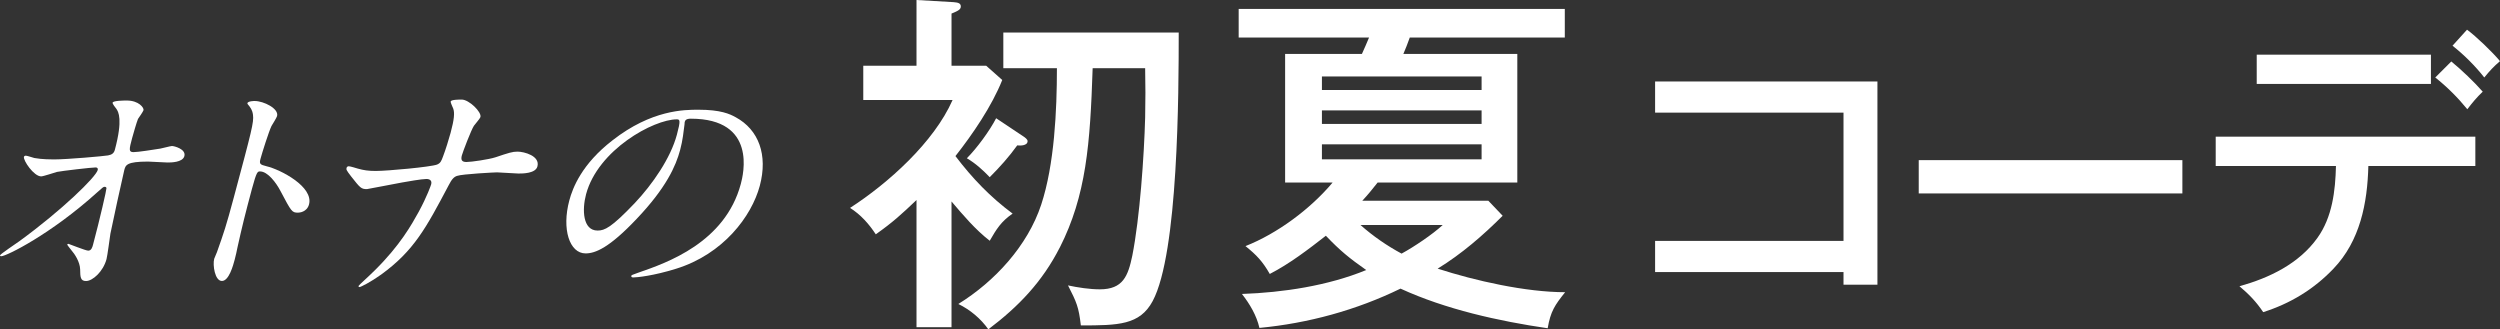
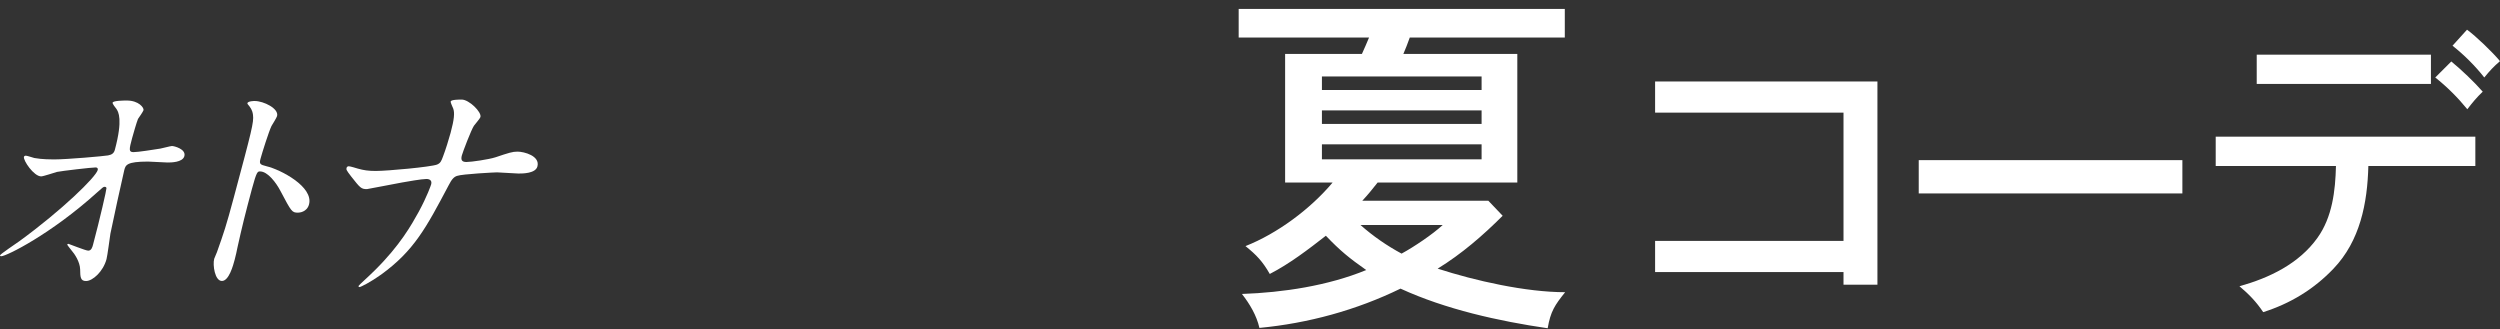
<svg xmlns="http://www.w3.org/2000/svg" id="_レイヤー_2" viewBox="0 0 1127.62 148.55">
  <rect x="0" y="0" width="1127.62" height="148.55" fill="#333333" stroke="none" />
  <defs>
    <style>.cls-1{fill:#fff;}</style>
  </defs>
  <g id="design">
    <path class="cls-1" d="M15.51,71.27c3.35.64,7.97.64,8.85.64,5.94,0,22.62-1.49,24.35-1.81,1.73-.32,2.68-.96,3.1-2.55,3.67-13.71,1.61-17.11.66-18.49-.33-.43-1.82-2.23-1.68-2.76.26-.96,5.43-.96,6.42-.96,5.39,0,7.81,3.29,7.52,4.36-.17.64-2.12,3.4-2.48,3.93-.56,1.28-2.24,7.12-2.67,8.71-1.37,5.1-1.57,6.27.63,6.27s9.33-1.17,12.09-1.59c.8-.11,4.6-1.17,5.26-1.17.99,0,6.45,1.38,5.6,4.57-.77,2.87-6.16,2.87-7.59,2.87s-7.48-.42-8.8-.42c-9.68,0-10.11,1.59-10.71,3.83-.43,1.59-5.85,26.35-6.26,28.69-.29,1.91-1.33,9.88-1.75,11.48-1.51,5.63-6.28,9.88-9.25,9.88-2.53,0-2.6-1.81-2.65-5.31-.11-3.29-2.36-6.8-4.05-8.71-.24-.32-1.82-2.23-1.77-2.44.06-.21.42-.32.53-.32.22,0,7.75,3.08,8.96,3.08,1.43,0,1.88-1.7,2.11-2.55,3.13-11.69,6.17-25.08,6.09-25.61,0-.42-.38-.64-.82-.64-.55,0-.83.21-3.29,2.44C23.03,105.59,2.86,115.58.55,115.58c-.33,0-.6-.21-.55-.42.14-.53,7.39-5.42,8.75-6.38,19.27-14.03,34.47-28.9,35.33-32.09.17-.64-.13-1.17-.9-1.17-1.98,0-15.39,1.59-17.48,2.02-1.18.32-6.15,2.02-7.14,2.02-3.3,0-8.18-7.23-7.76-8.82.11-.42.69-.53.8-.53.66,0,3.37.96,3.89,1.06Z" />
    <path class="cls-1" d="M114.91,45.56c3.96,0,10.97,3.4,10.06,6.8-.2.74-2.12,3.83-2.51,4.46-1.26,2.66-4.24,12.11-4.95,14.77-.63,2.34-.27,2.66,2.72,3.4,6.31,1.49,21.28,9.24,19.15,17.21-.94,3.51-4.41,3.72-4.96,3.72-2.75,0-2.97-.43-7.86-9.67-2.03-3.93-5.86-8.93-9.27-8.93-1.1,0-1.54,0-3.65,7.86-3.02,11.26-4.42,16.89-6.54,26.46-.2,1.17-.81,3.83-1.23,5.42-.71,2.66-2.59,9.67-5.78,9.67s-4.22-7.23-3.48-9.99c.11-.42,1.15-2.66,1.27-3.08,3.13-8.82,4.09-11.58,7.59-24.65,8.14-30.39,9.05-33.79,8.64-37.19-.28-2.23-1.1-3.29-2.43-4.89l-.11-.42c.37-.96,3.23-.96,3.34-.96Z" />
    <path class="cls-1" d="M192.27,80.73c-1.98,0-8.67,1.17-10.99,1.59-2.53.42-15.32,2.98-15.76,2.98-2.64,0-3.05-.53-7.15-5.74-2.12-2.76-2.25-3.08-2.05-3.83.06-.21.31-.74.97-.74s3.4.85,4.11,1.06c2.66.74,4.67,1.06,8.08,1.06,5.39,0,24.79-1.81,27.61-2.87,1.6-.64,1.97-1.59,2.76-3.72,1.07-2.76,2.66-7.86,3.4-10.63,1.65-6.16,1.87-9.03,1.17-10.94-.19-.53-1.27-2.66-1.13-3.19.23-.85,3.86-.85,4.96-.85,3.3,0,9.05,5.63,8.45,7.86-.2.74-2.56,3.4-2.92,3.93-1.28,1.91-5.06,11.9-5.46,13.39-.51,1.91-.14,2.98,2.06,2.98s10.21-1.17,13.11-2.13c6.04-2.02,7.61-2.55,9.92-2.55,2.97,0,10.27,1.91,8.99,6.69-.85,3.19-6.68,3.19-8.55,3.19-1.54,0-8.22-.53-9.65-.53-.99,0-15.71.74-18.03,1.59-1.32.42-2.35,1.38-3.75,4.14-10.24,19.34-15.61,29.54-30.51,40.38-4.76,3.4-9.21,5.63-9.76,5.63-.44,0-.46-.32-.41-.53.08-.32,4.55-4.25,7.41-7.12,11.38-11.26,16.5-20.51,19.68-26.24,3.92-7.23,5.55-12.11,5.64-12.43.43-1.59-.45-2.44-2.21-2.44Z" />
-     <path class="cls-1" d="M308.83,55.01c-.09.32.02.74-.09,1.17-.47,3.4-.72,6.8-1.97,11.48-1.91,7.12-6.21,17-19.67,31.13-12.27,12.96-18.57,15.51-22.97,15.51-7.26,0-10.82-10.94-7.34-23.91,1.51-5.63,5.59-16.36,19.47-27.09,17.67-13.81,32.41-13.81,38.79-13.81,10.01,0,14.12,1.91,16.8,3.4,10.37,5.63,14.58,17,10.85,30.92-3.7,13.81-16.51,30.81-37.74,37.4-10.21,3.19-17.66,3.93-19.31,3.93-.44,0-1.07-.11-.9-.74.09-.32.33-.42,3.37-1.49,12.61-4.36,38.93-13.49,46.02-39.95,1.11-4.14,7.45-29.43-22.58-29.43-2.2,0-2.54.85-2.71,1.49ZM264.34,87.63c-1.85,6.91-1.52,16.36,5.19,16.36,3.19,0,6.17-1.28,16.72-12.33,8.14-8.61,16.25-20.4,19.06-30.92,1.71-6.38,1.41-6.91-.02-6.91-10.45,0-35.57,13.71-40.95,33.79Z" />
-     <path class="cls-1" d="M456.73,96.35c-5.16,3.54-7.25,6.93-10.31,12.24-6.45-4.99-11.92-11.44-17.24-17.72v56.71h-15.79v-57.36c-6.77,6.44-10.63,9.99-18.37,15.47-3.06-4.67-6.77-8.86-11.6-11.92,17.24-11.12,37.86-29.65,46.24-48.66h-40.28v-15.47h24.01V0l16.76.97c2.26.16,3.22.64,3.22,1.93s-.97,1.93-4.19,3.22v23.52h15.63l7.25,6.44c-4.67,11.76-13.37,24.49-21.11,34.32,7.73,10.15,15.63,18.37,25.78,25.94ZM478,111.65c-7.9,15.47-18.53,26.58-32.22,36.9-3.38-4.83-8.22-8.86-13.53-11.44,16.43-10.15,31.26-26.26,37.38-44.79,5.96-18.05,7.09-42.54,7.09-61.55h-24.17V14.66h79.11c0,26.91-.16,99.57-11.76,121.16-5.8,10.79-15.47,10.96-32.38,10.96-.97-8.38-1.93-10.47-5.8-18.05,4.51.97,9.83,1.77,14.34,1.77,10.47,0,12.73-5.96,14.66-15.15,3.38-17.08,5.32-44.79,5.8-62.35.16-7.41.16-14.82,0-22.23h-23.68c-1.13,34.32-2.9,57.36-14.82,80.88ZM461.4,61.39c.97.64,2.09,1.45,2.09,2.26,0,2.09-3.22,2.09-4.67,1.93-3.71,5.16-7.89,9.83-12.41,14.34-3.06-3.22-6.45-6.28-10.31-8.54,4.51-4.51,10.31-12.41,13.21-18.05l12.08,8.06Z" />
    <path class="cls-1" d="M705.97,131.79c-4.67,5.8-6.61,8.7-7.89,16.27-22.07-3.22-46.08-8.54-66.38-17.88-19.82,9.67-41.57,15.63-63.64,17.72-1.29-5.64-4.35-10.79-7.89-15.31,18.53-.64,38.83-3.71,56.07-10.79-7.57-5.32-11.76-8.7-18.21-15.47-8.06,6.28-16.27,12.57-25.3,17.24-3.22-5.64-5.96-8.54-10.96-12.57,14.34-5.64,29.32-16.76,39.31-28.68h-21.43V24.33h34.64c.97-2.09,2.42-5.48,3.22-7.41h-58.81V4.03h147.1v12.89h-69.92c-.97,2.74-1.93,5.16-2.9,7.41h51.4v58h-63c-2.26,2.9-4.51,5.64-6.93,8.22h56.87l6.45,6.77c-8.86,8.86-18.53,17.24-29.32,23.85,16.92,5.48,39.8,10.63,57.52,10.63ZM668.27,34.48h-72.02v6.12h72.02v-6.12ZM596.25,49.79v6.12h72.02v-6.12h-72.02ZM596.25,65.09v6.77h72.02v-6.77h-72.02ZM650.71,101.5h-37.06c5.64,4.99,11.92,9.34,18.53,12.89,5.64-3.06,14.02-8.7,18.53-12.89Z" />
    <path class="cls-1" d="M746.53,122.71v-14.05h84.98v-57.86h-84.98v-14.05h100.28v91.66h-15.3v-5.7h-84.98Z" />
    <path class="cls-1" d="M984.36,72.23v15.02h-118.92v-15.02h118.92Z" />
    <path class="cls-1" d="M1052.52,121.18c-8.9,9.32-19.47,15.72-31.71,19.61-3.06-4.59-6.4-8.07-10.71-11.68,13.49-3.76,26.84-10.15,35.19-21.84,6.68-9.32,8.07-21.14,8.34-32.41h-54.24v-13.21h117.11v13.21h-48.26c-.42,16.83-3.75,33.8-15.72,46.31ZM1096.47,24.66v13.21h-78.58v-13.21h78.58ZM1105.64,27.72c4.31,3.48,10.57,9.46,14.19,13.63-2.64,2.5-4.73,5.01-6.95,7.93-4.31-5.29-9.18-10.15-14.46-14.33l7.23-7.23ZM1127.62,27.58c-2.78,2.36-4.59,4.31-7.09,7.37-4.03-5.15-9.18-10.29-14.33-14.33l6.54-7.23c4.03,2.92,11.54,10.15,14.88,14.19Z" />
  </g>
</svg>